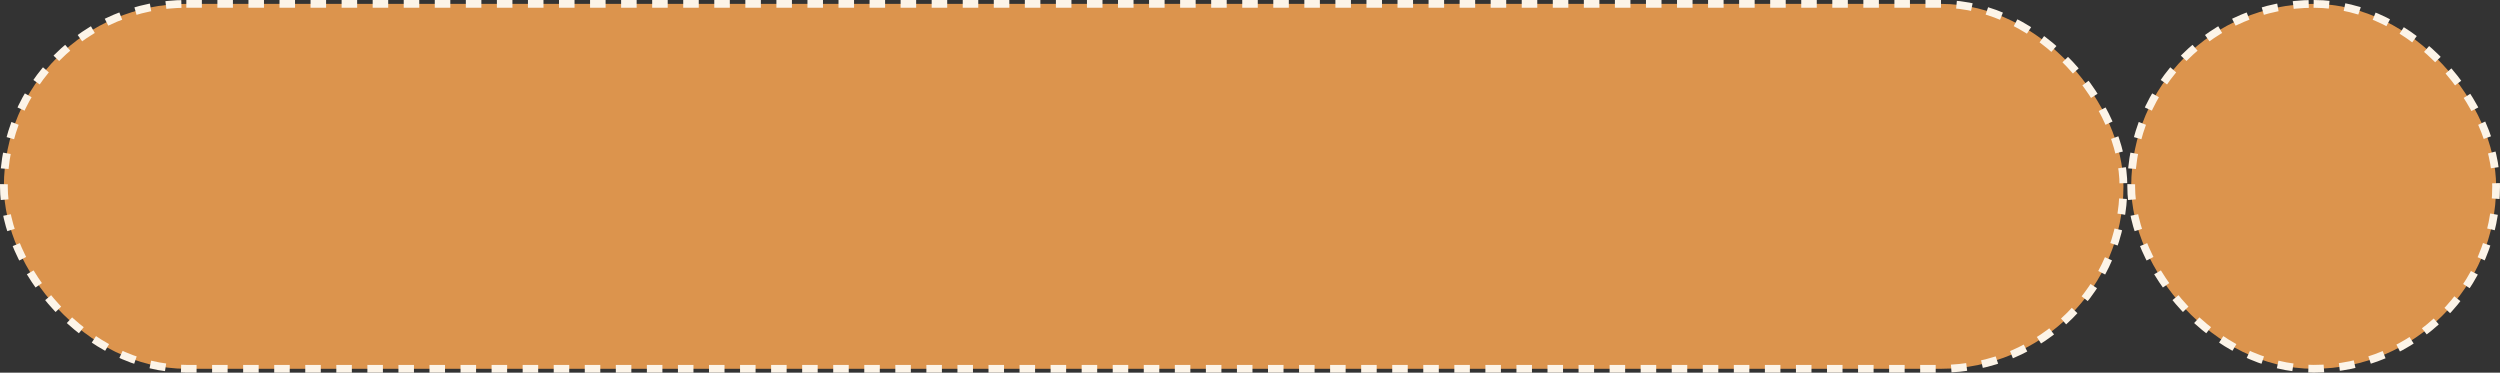
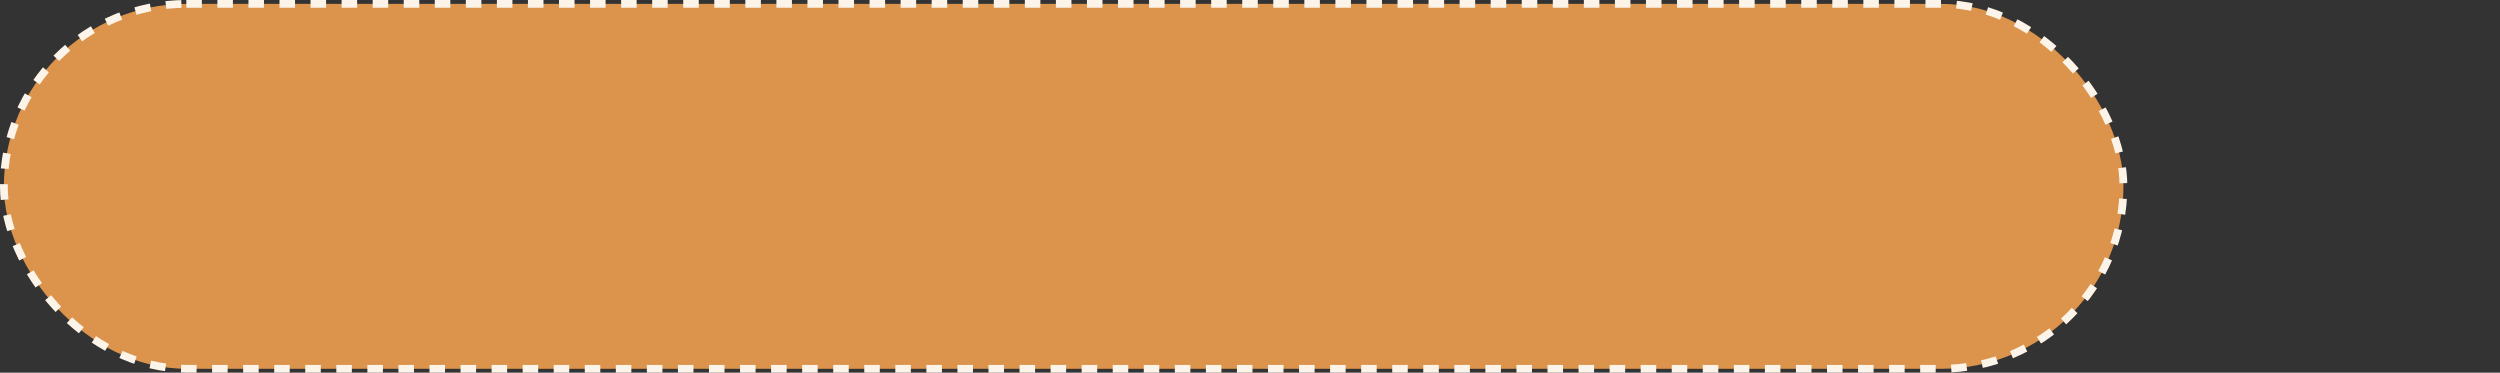
<svg xmlns="http://www.w3.org/2000/svg" width="322" height="48" viewBox="0 0 322 48" fill="none">
  <rect x="0" y="0" width="322" height="48" fill="#333333" stroke="none" />
  <rect x="0.5" y="0.5" width="273" height="47" rx="23.5" fill="#DC944D" stroke="#FCF4E8" stroke-dasharray="2 2" />
-   <rect x="274.5" y="0.5" width="47" height="47" rx="23.5" fill="#DC944D" stroke="#FCF4E8" stroke-dasharray="2 2" />
</svg>